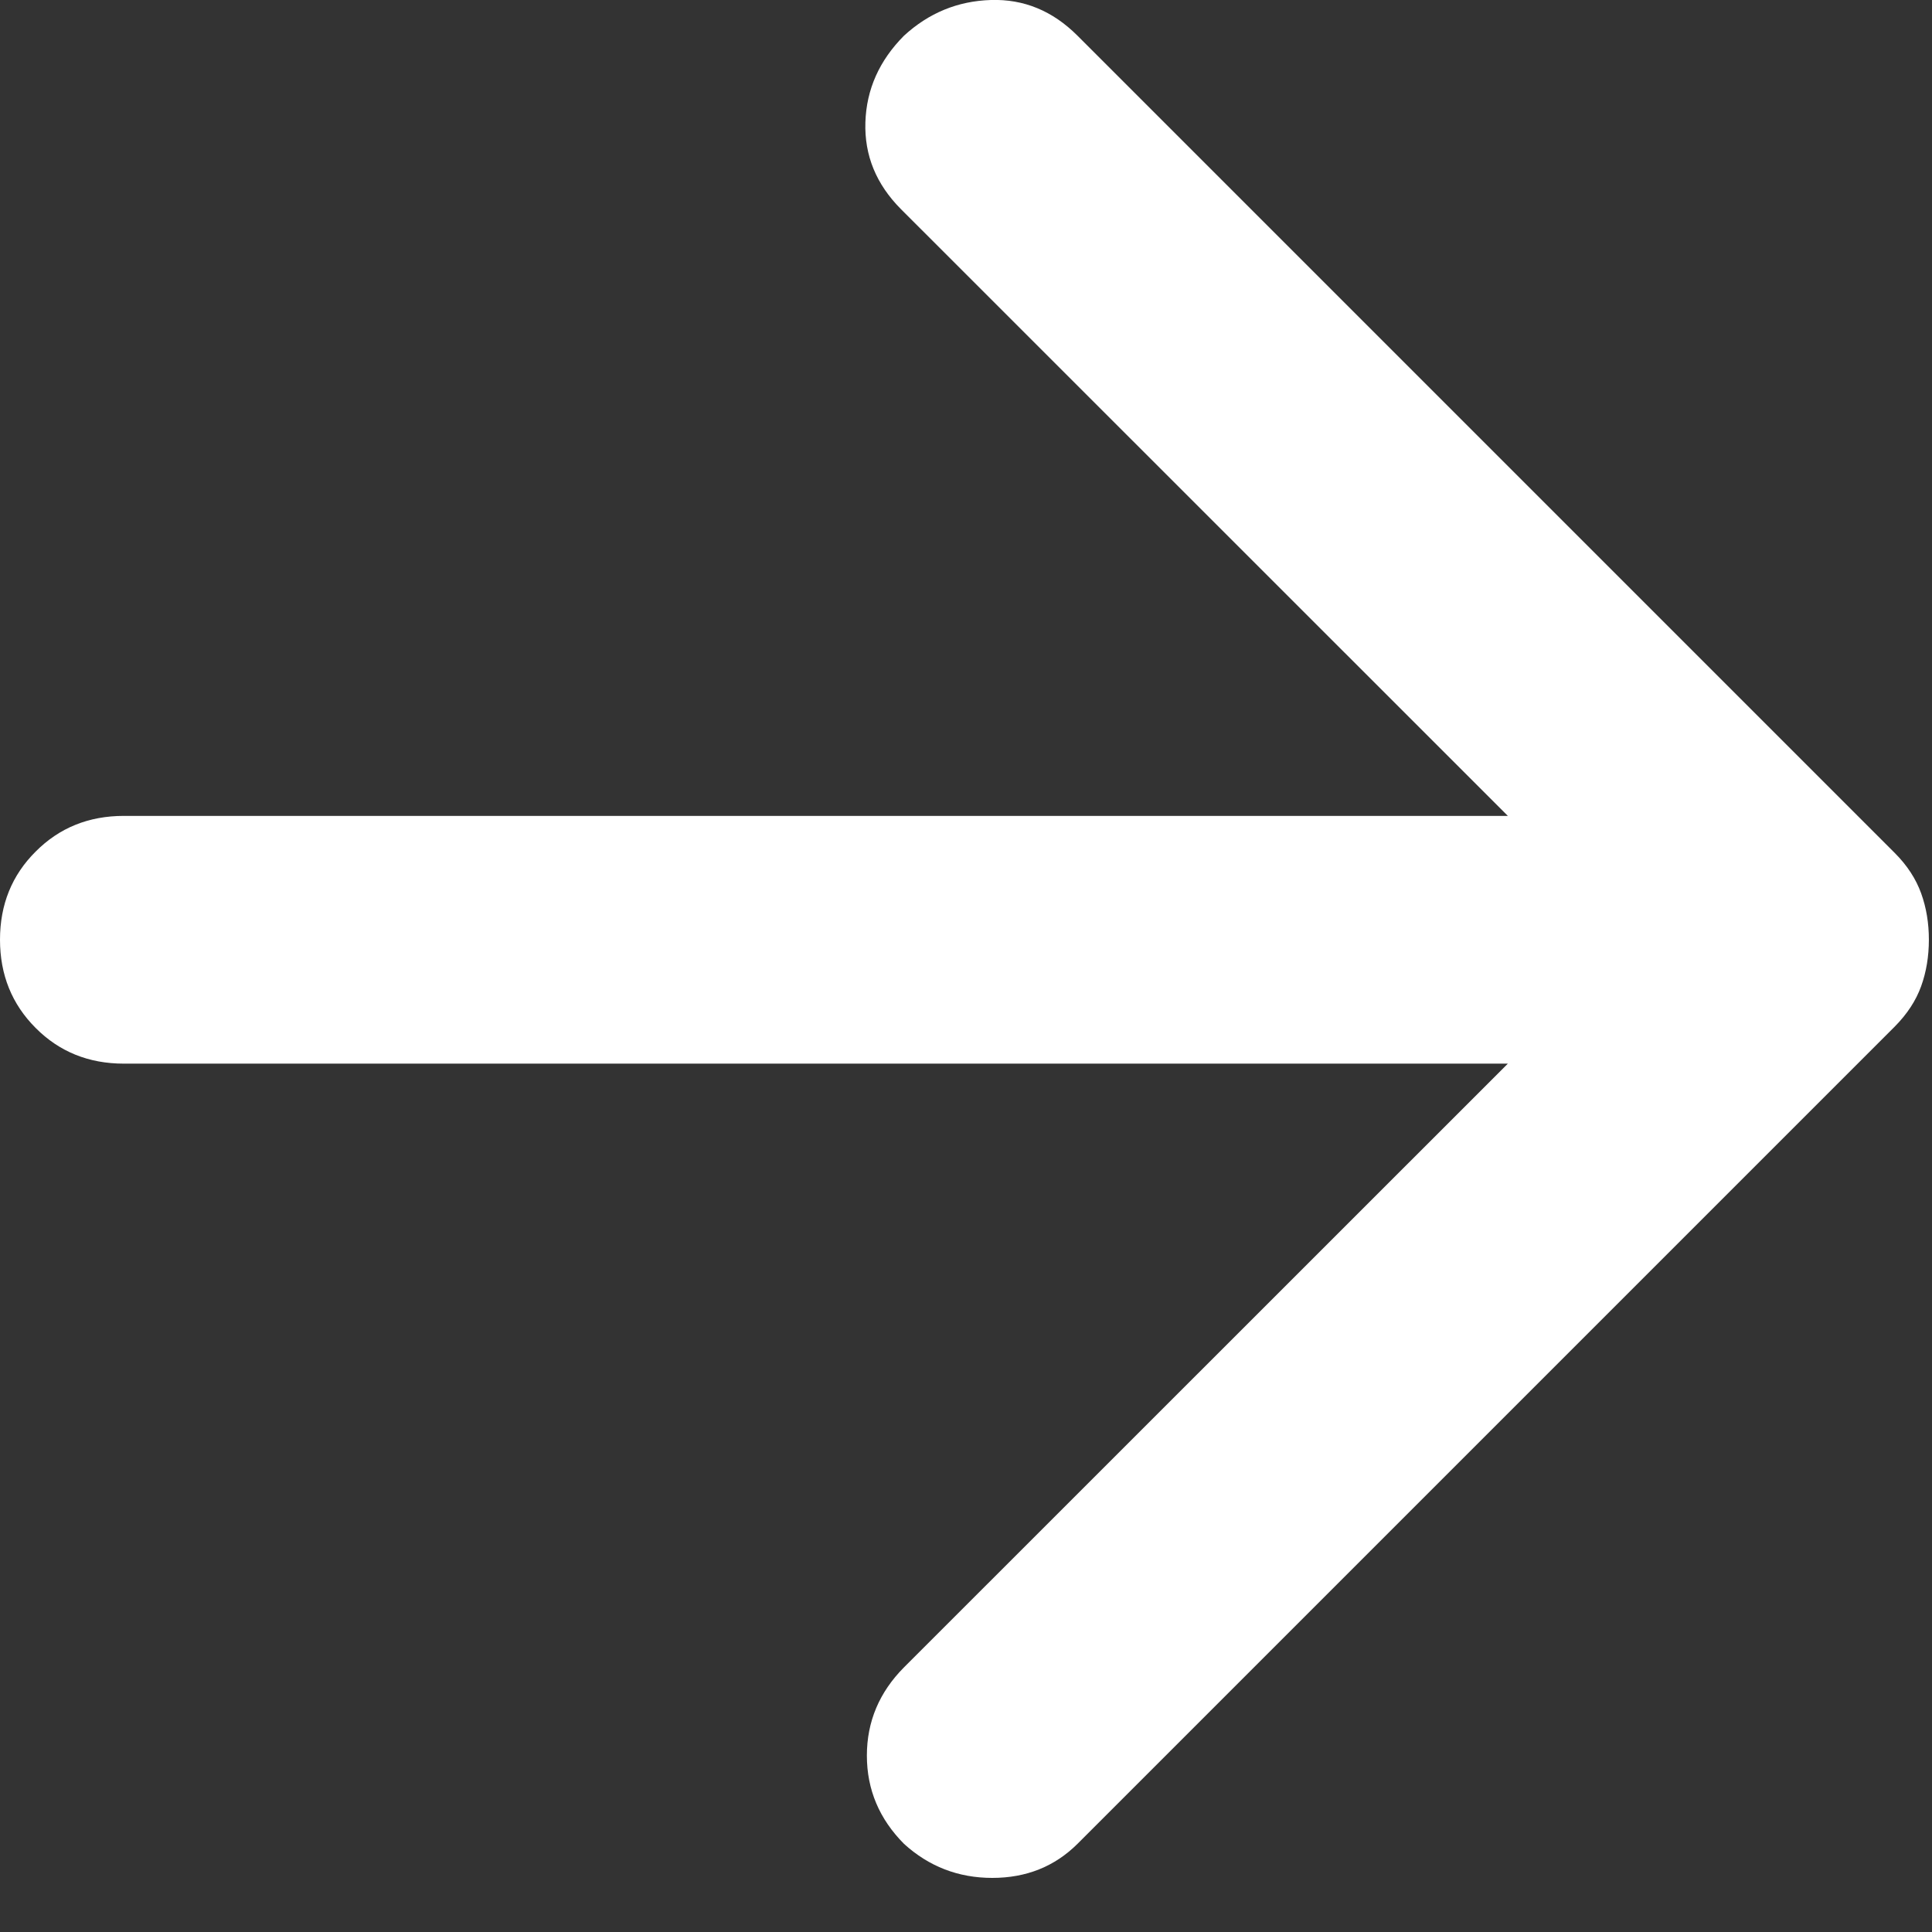
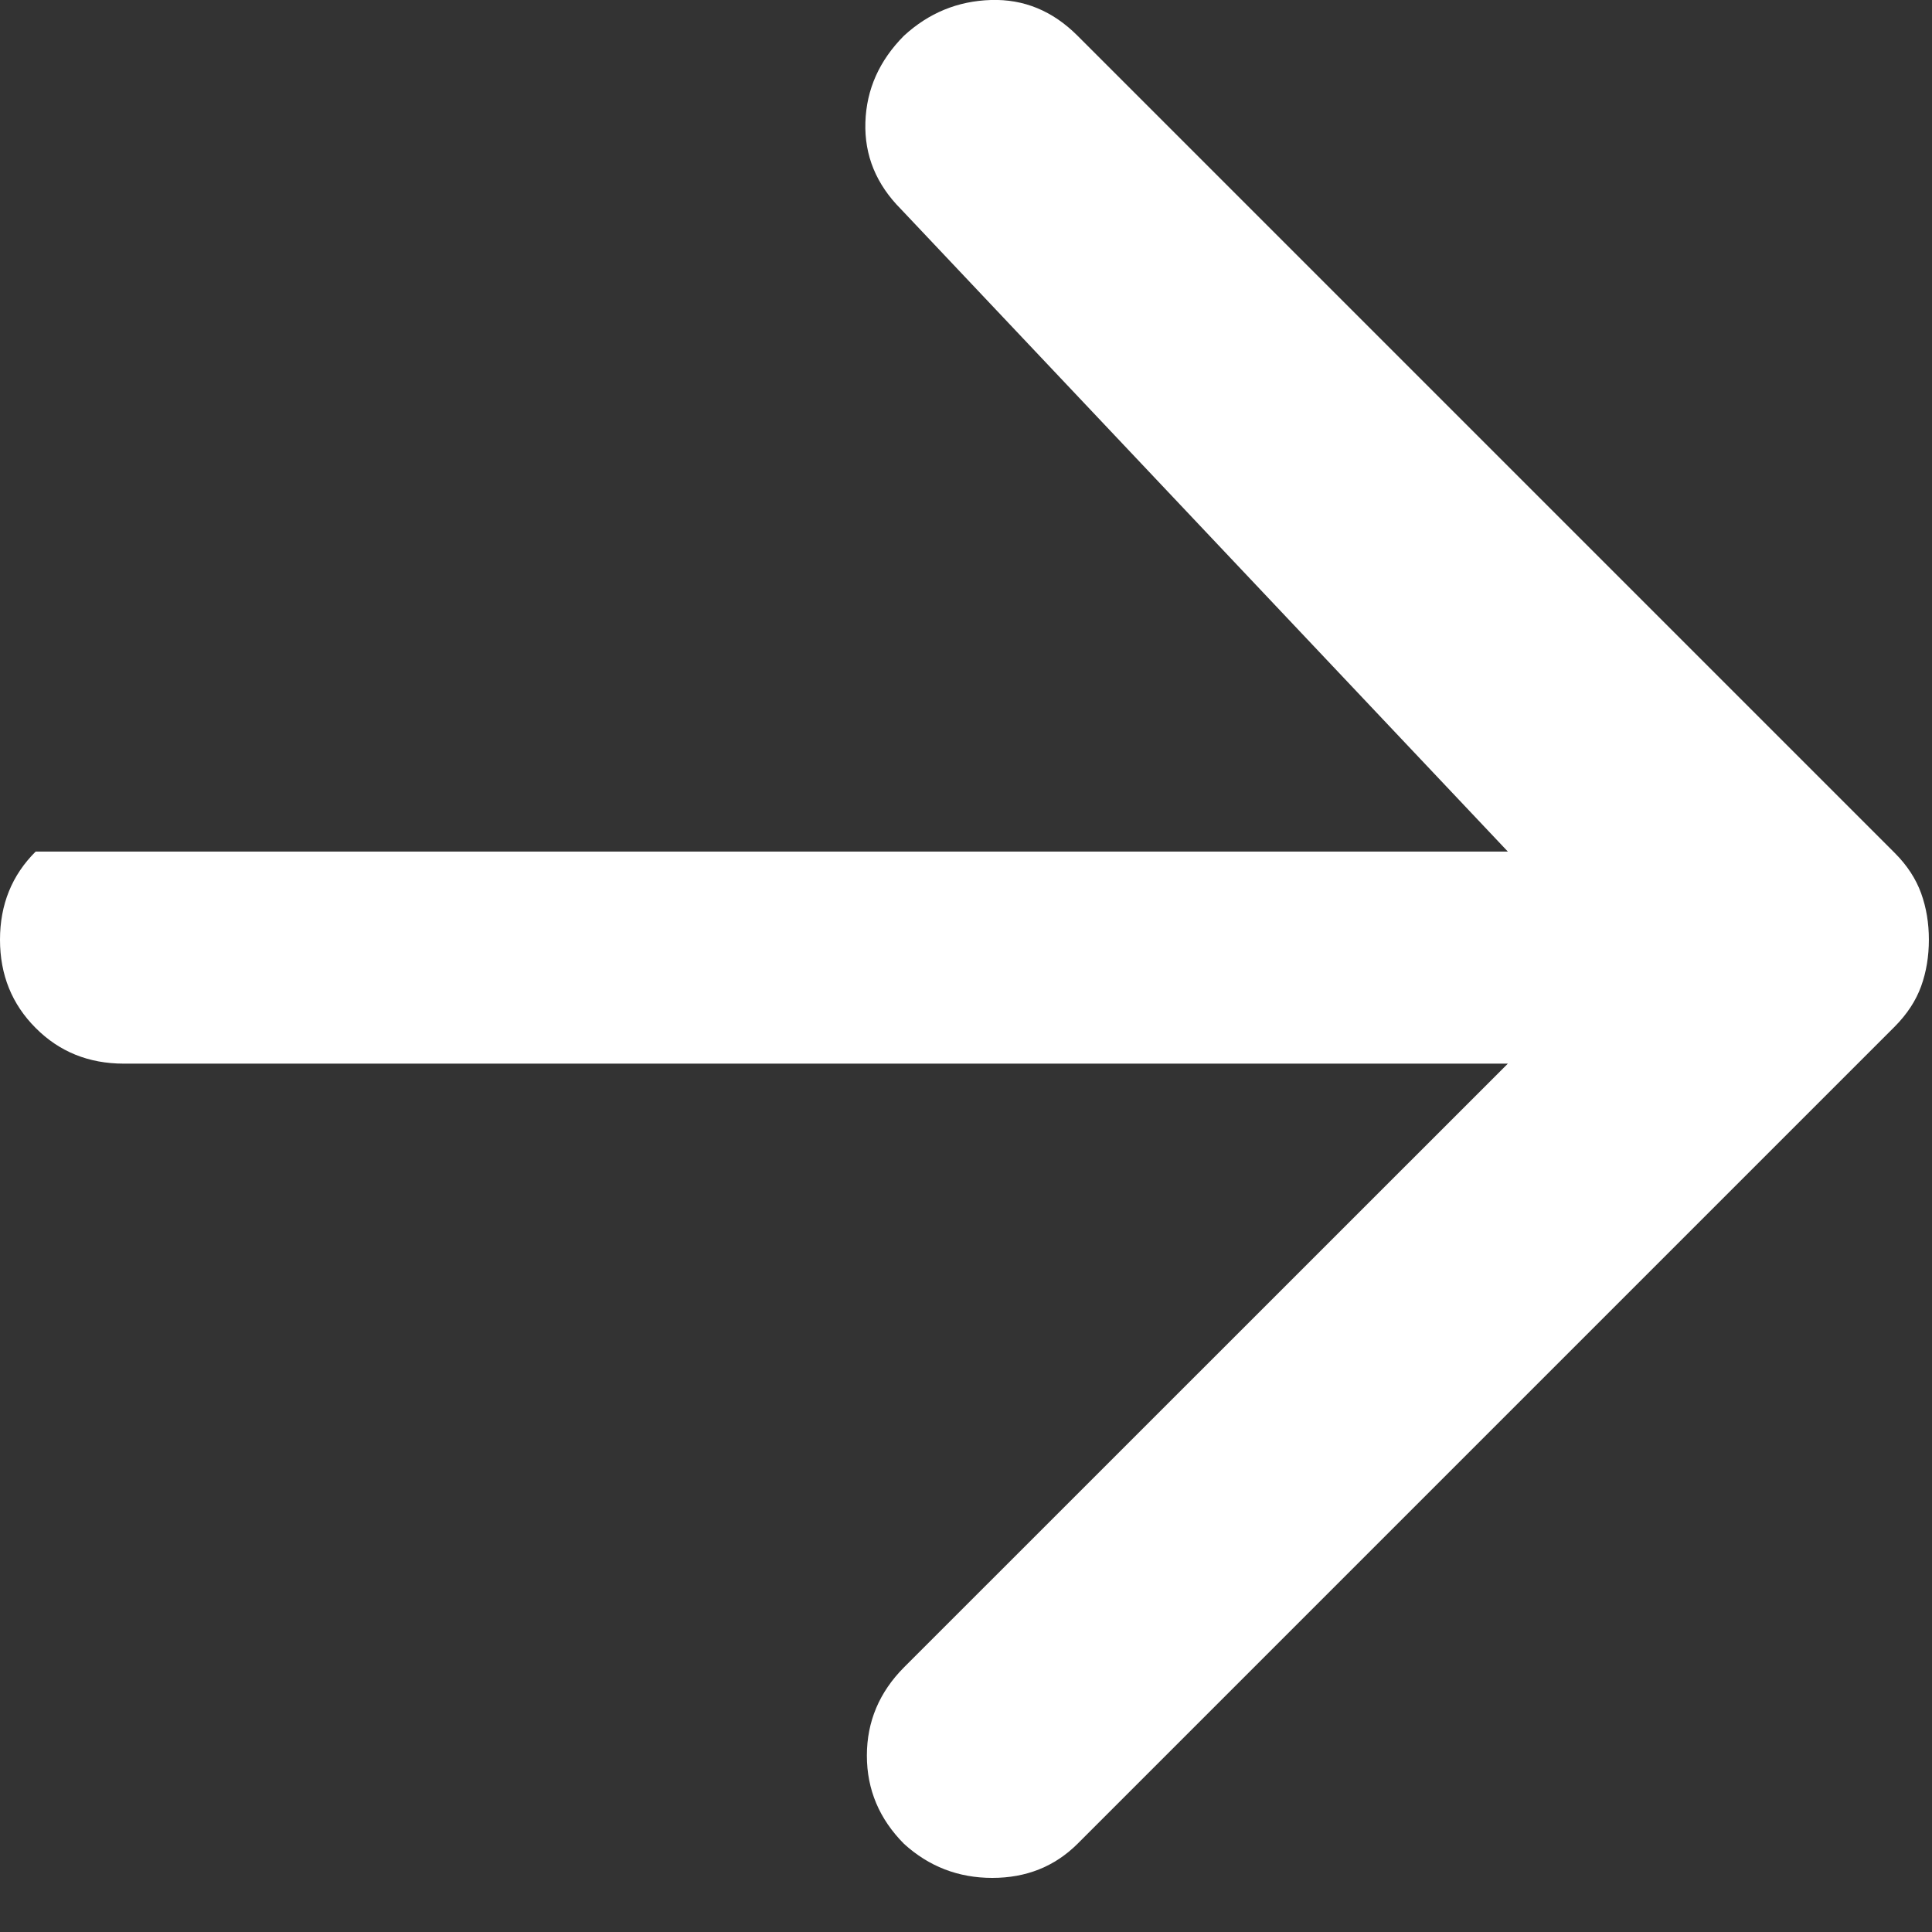
<svg xmlns="http://www.w3.org/2000/svg" preserveAspectRatio="none" width="100%" height="100%" overflow="visible" style="display: block;" viewBox="0 0 13 13" fill="none">
  <rect x="0" y="0" width="13" height="13" fill="#333333" stroke="none" />
-   <path id="Vector" d="M10.146 7.157H0.833C0.597 7.157 0.399 7.077 0.24 6.917C0.08 6.757 0 6.559 0 6.323C0 6.087 0.08 5.889 0.24 5.73C0.399 5.57 0.597 5.49 0.833 5.49H10.146L6.062 1.407C5.896 1.24 5.816 1.046 5.823 0.823C5.83 0.601 5.917 0.407 6.083 0.24C6.25 0.087 6.444 0.007 6.667 0C6.889 -0.007 7.083 0.073 7.25 0.24L12.75 5.74C12.833 5.823 12.892 5.914 12.927 6.011C12.962 6.108 12.979 6.212 12.979 6.323C12.979 6.434 12.962 6.539 12.927 6.636C12.892 6.733 12.833 6.823 12.75 6.907L7.25 12.407C7.097 12.559 6.906 12.636 6.677 12.636C6.448 12.636 6.25 12.559 6.083 12.407C5.917 12.24 5.833 12.042 5.833 11.813C5.833 11.584 5.917 11.386 6.083 11.219L10.146 7.157Z" fill="white" />
+   <path id="Vector" d="M10.146 7.157H0.833C0.597 7.157 0.399 7.077 0.24 6.917C0.08 6.757 0 6.559 0 6.323C0 6.087 0.08 5.889 0.24 5.73H10.146L6.062 1.407C5.896 1.24 5.816 1.046 5.823 0.823C5.83 0.601 5.917 0.407 6.083 0.24C6.25 0.087 6.444 0.007 6.667 0C6.889 -0.007 7.083 0.073 7.25 0.24L12.75 5.74C12.833 5.823 12.892 5.914 12.927 6.011C12.962 6.108 12.979 6.212 12.979 6.323C12.979 6.434 12.962 6.539 12.927 6.636C12.892 6.733 12.833 6.823 12.75 6.907L7.25 12.407C7.097 12.559 6.906 12.636 6.677 12.636C6.448 12.636 6.25 12.559 6.083 12.407C5.917 12.24 5.833 12.042 5.833 11.813C5.833 11.584 5.917 11.386 6.083 11.219L10.146 7.157Z" fill="white" />
</svg>